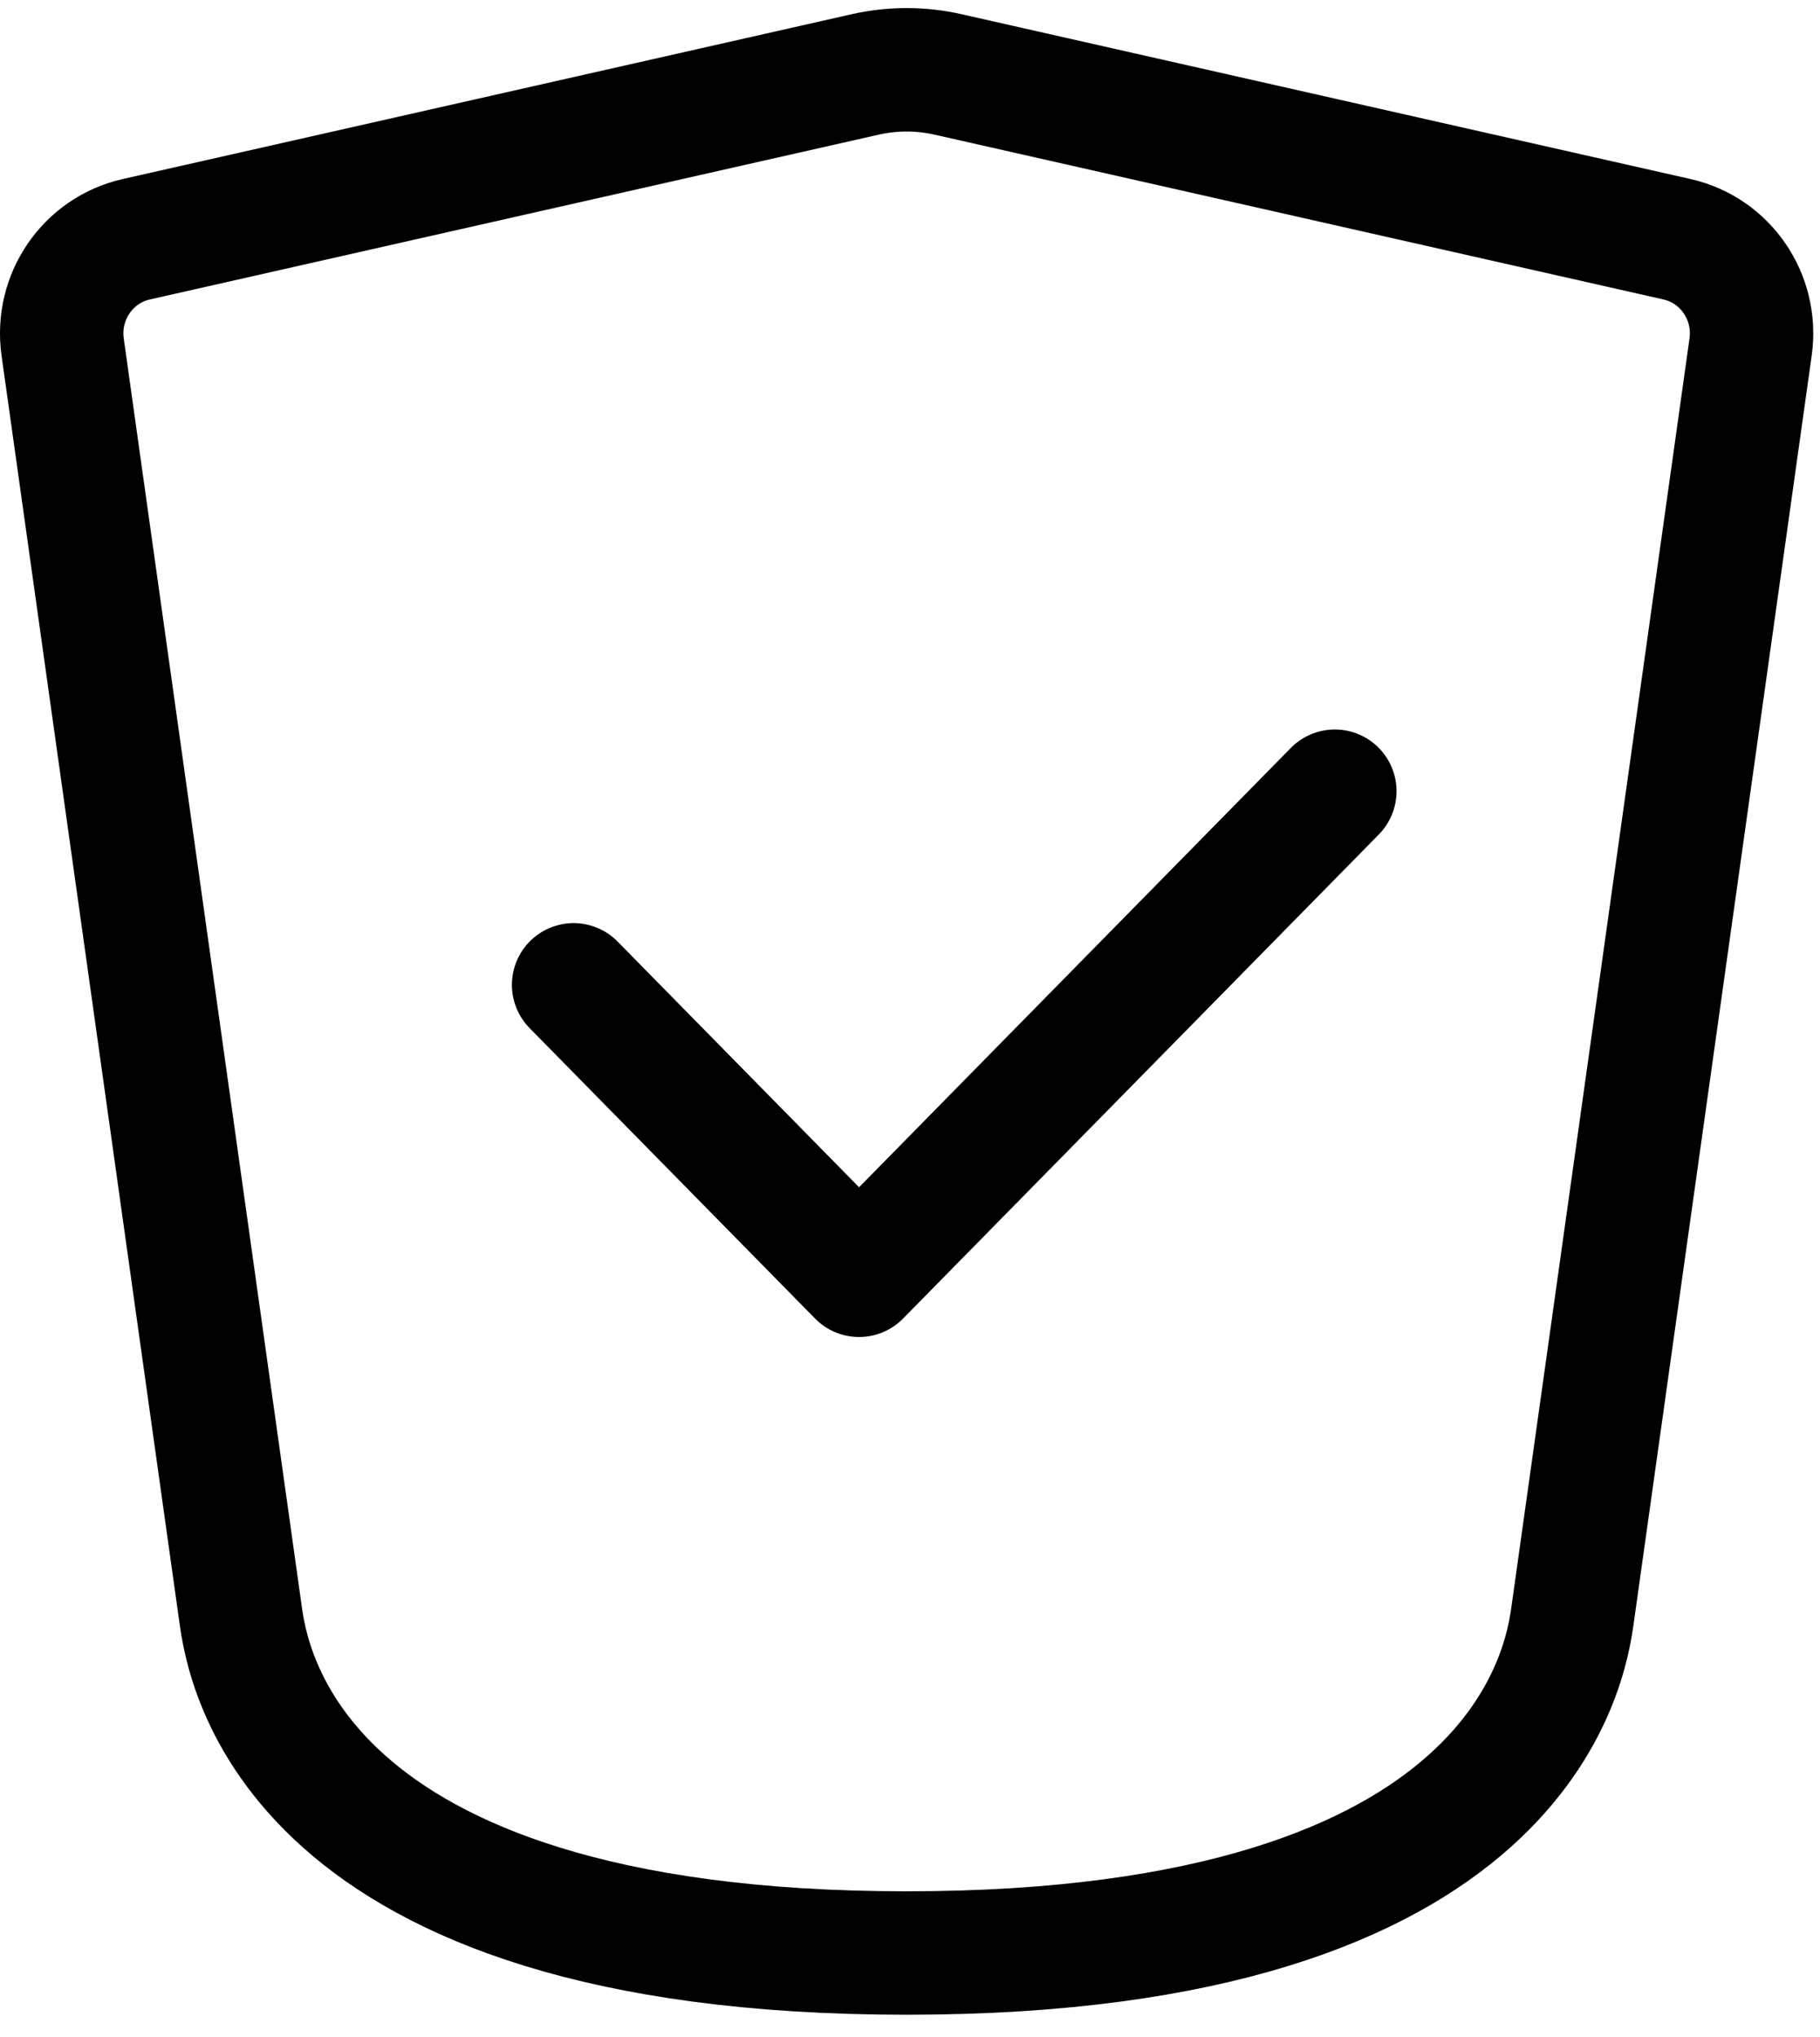
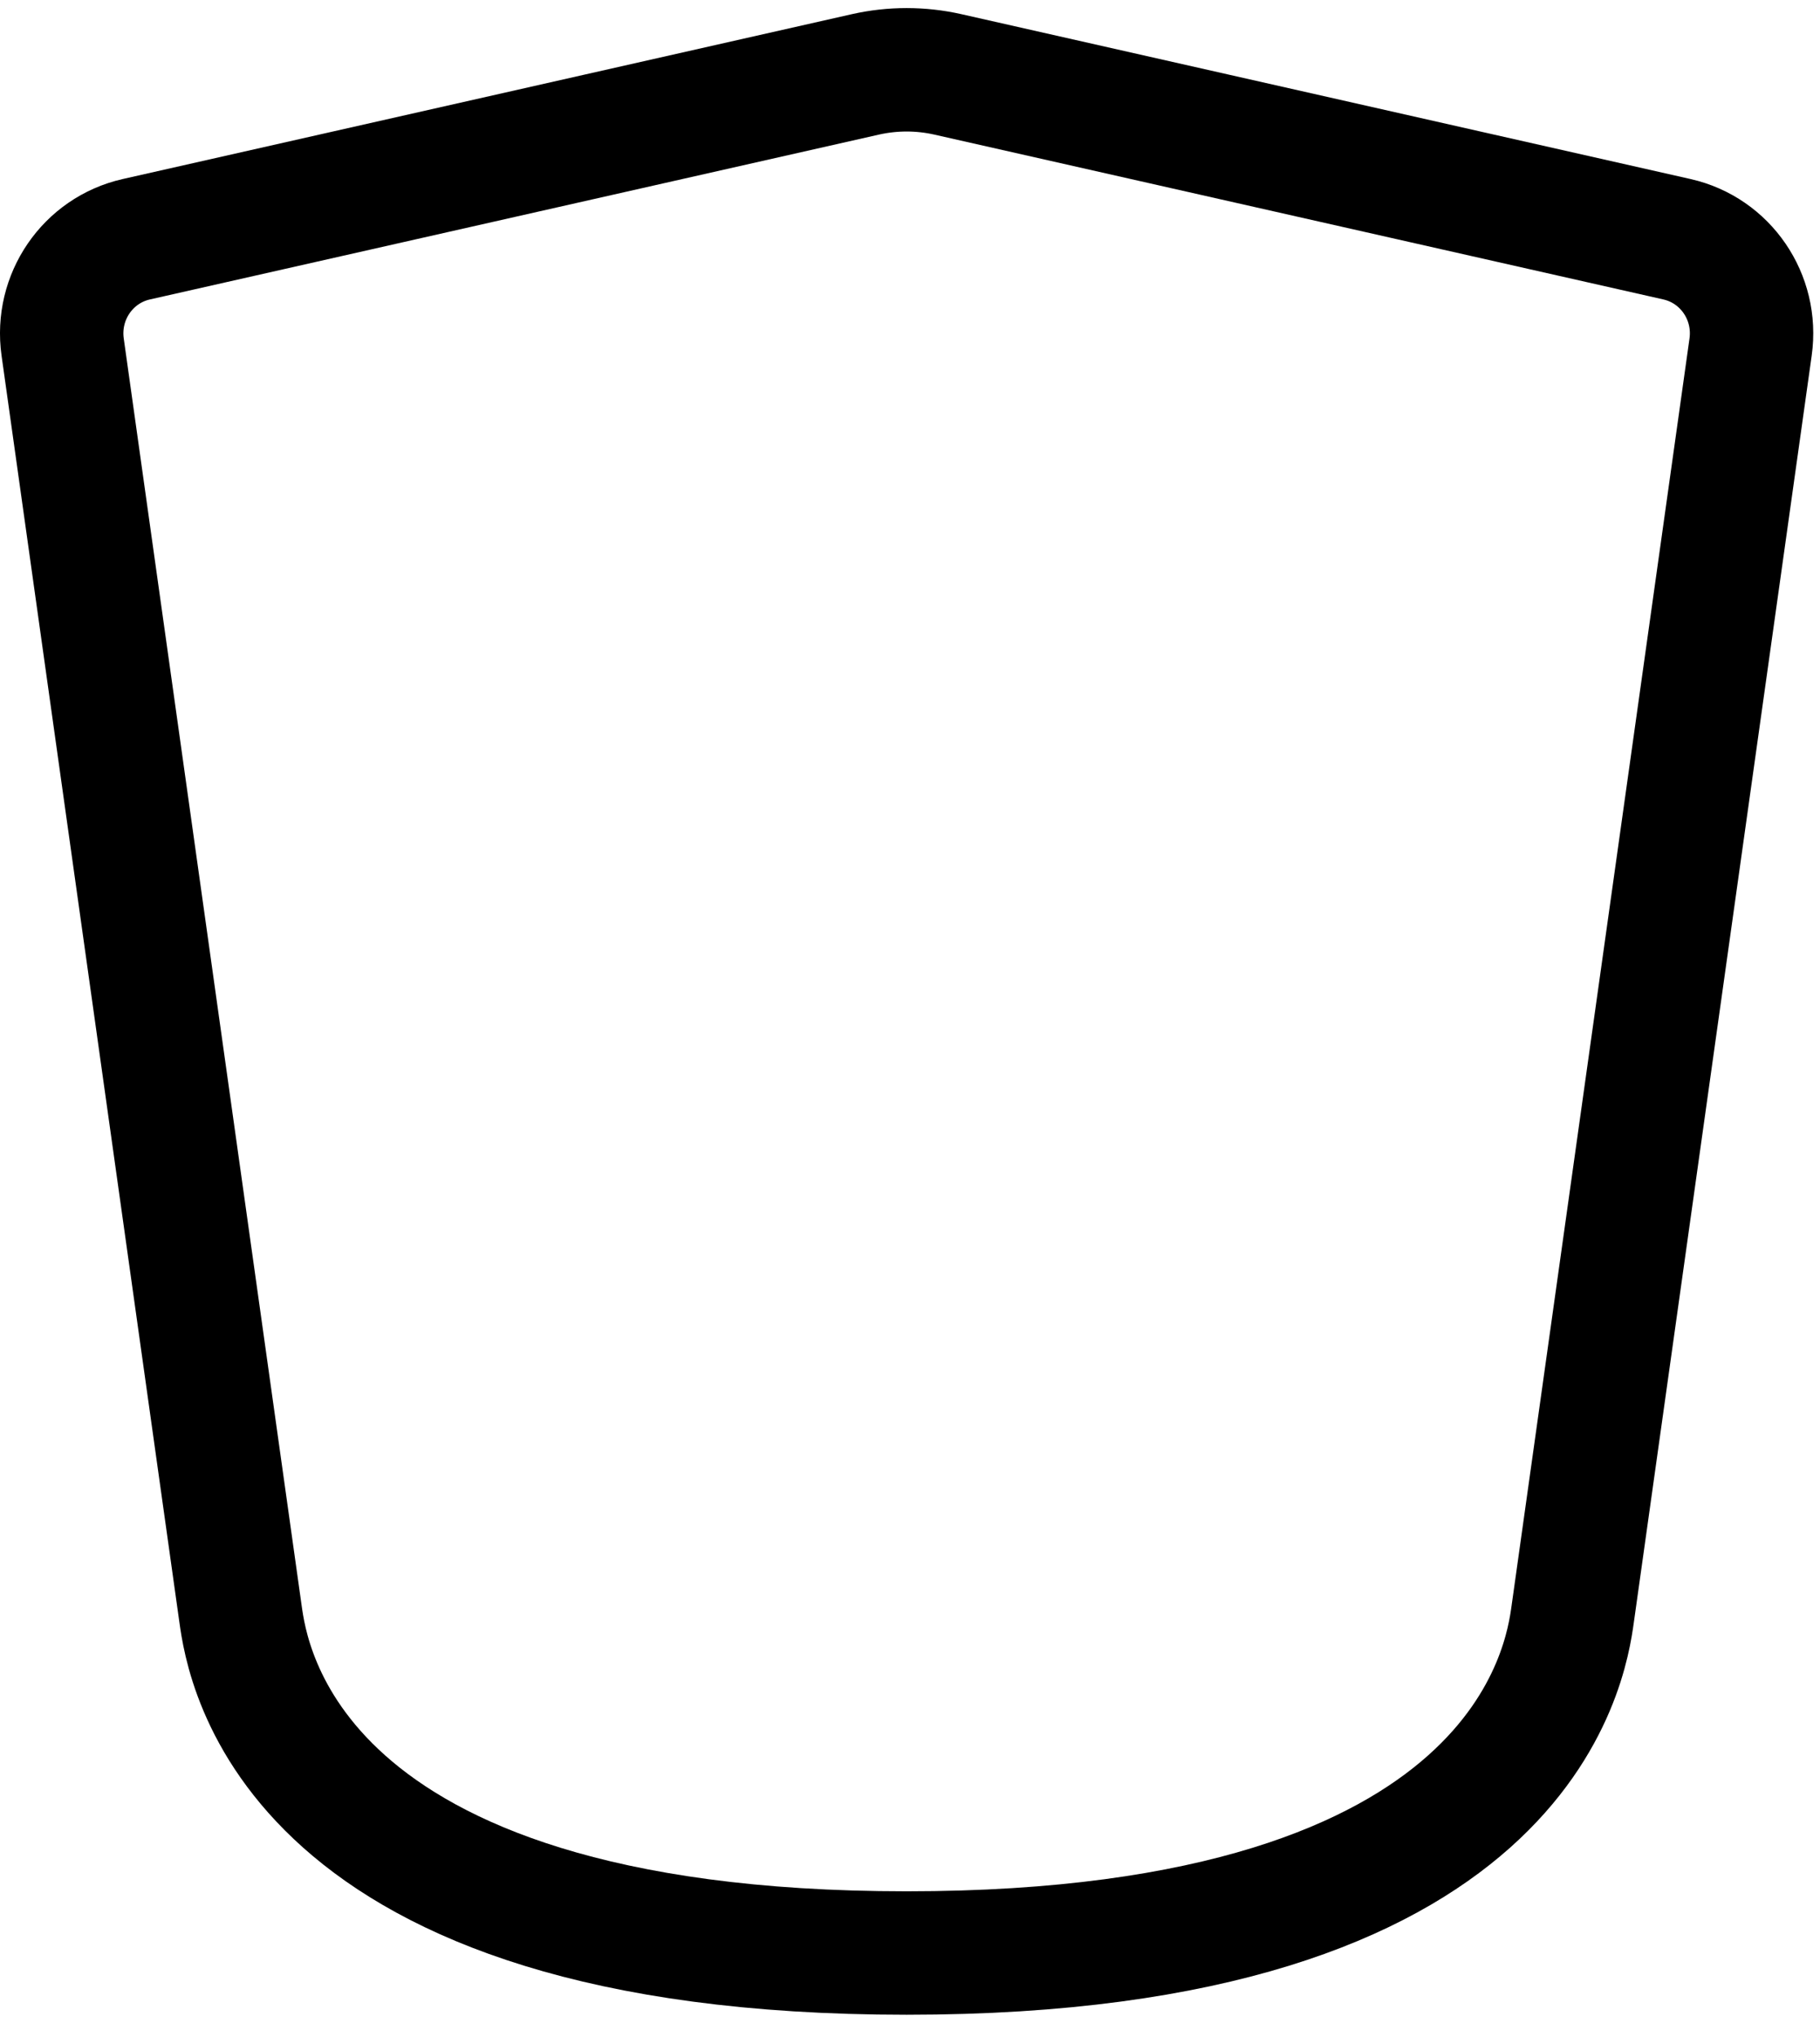
<svg xmlns="http://www.w3.org/2000/svg" width="59" height="66" viewBox="0 0 59 66" fill="none">
-   <path d="M18.595 31.914L27.849 41.326L43.272 25.639" stroke="black" stroke-width="4" stroke-linecap="round" stroke-linejoin="round" />
  <path d="M7.798 52.307L2.031 11.247C1.803 9.624 2.844 8.109 4.418 7.753L28.052 2.411C28.934 2.212 29.848 2.212 30.729 2.411L54.364 7.753C55.938 8.109 56.978 9.624 56.75 11.246L50.983 52.307C50.765 53.86 49.441 63.288 29.391 63.288C9.341 63.288 8.017 53.86 7.798 52.307Z" stroke="black" stroke-width="4" stroke-linecap="round" stroke-linejoin="round" />
</svg>